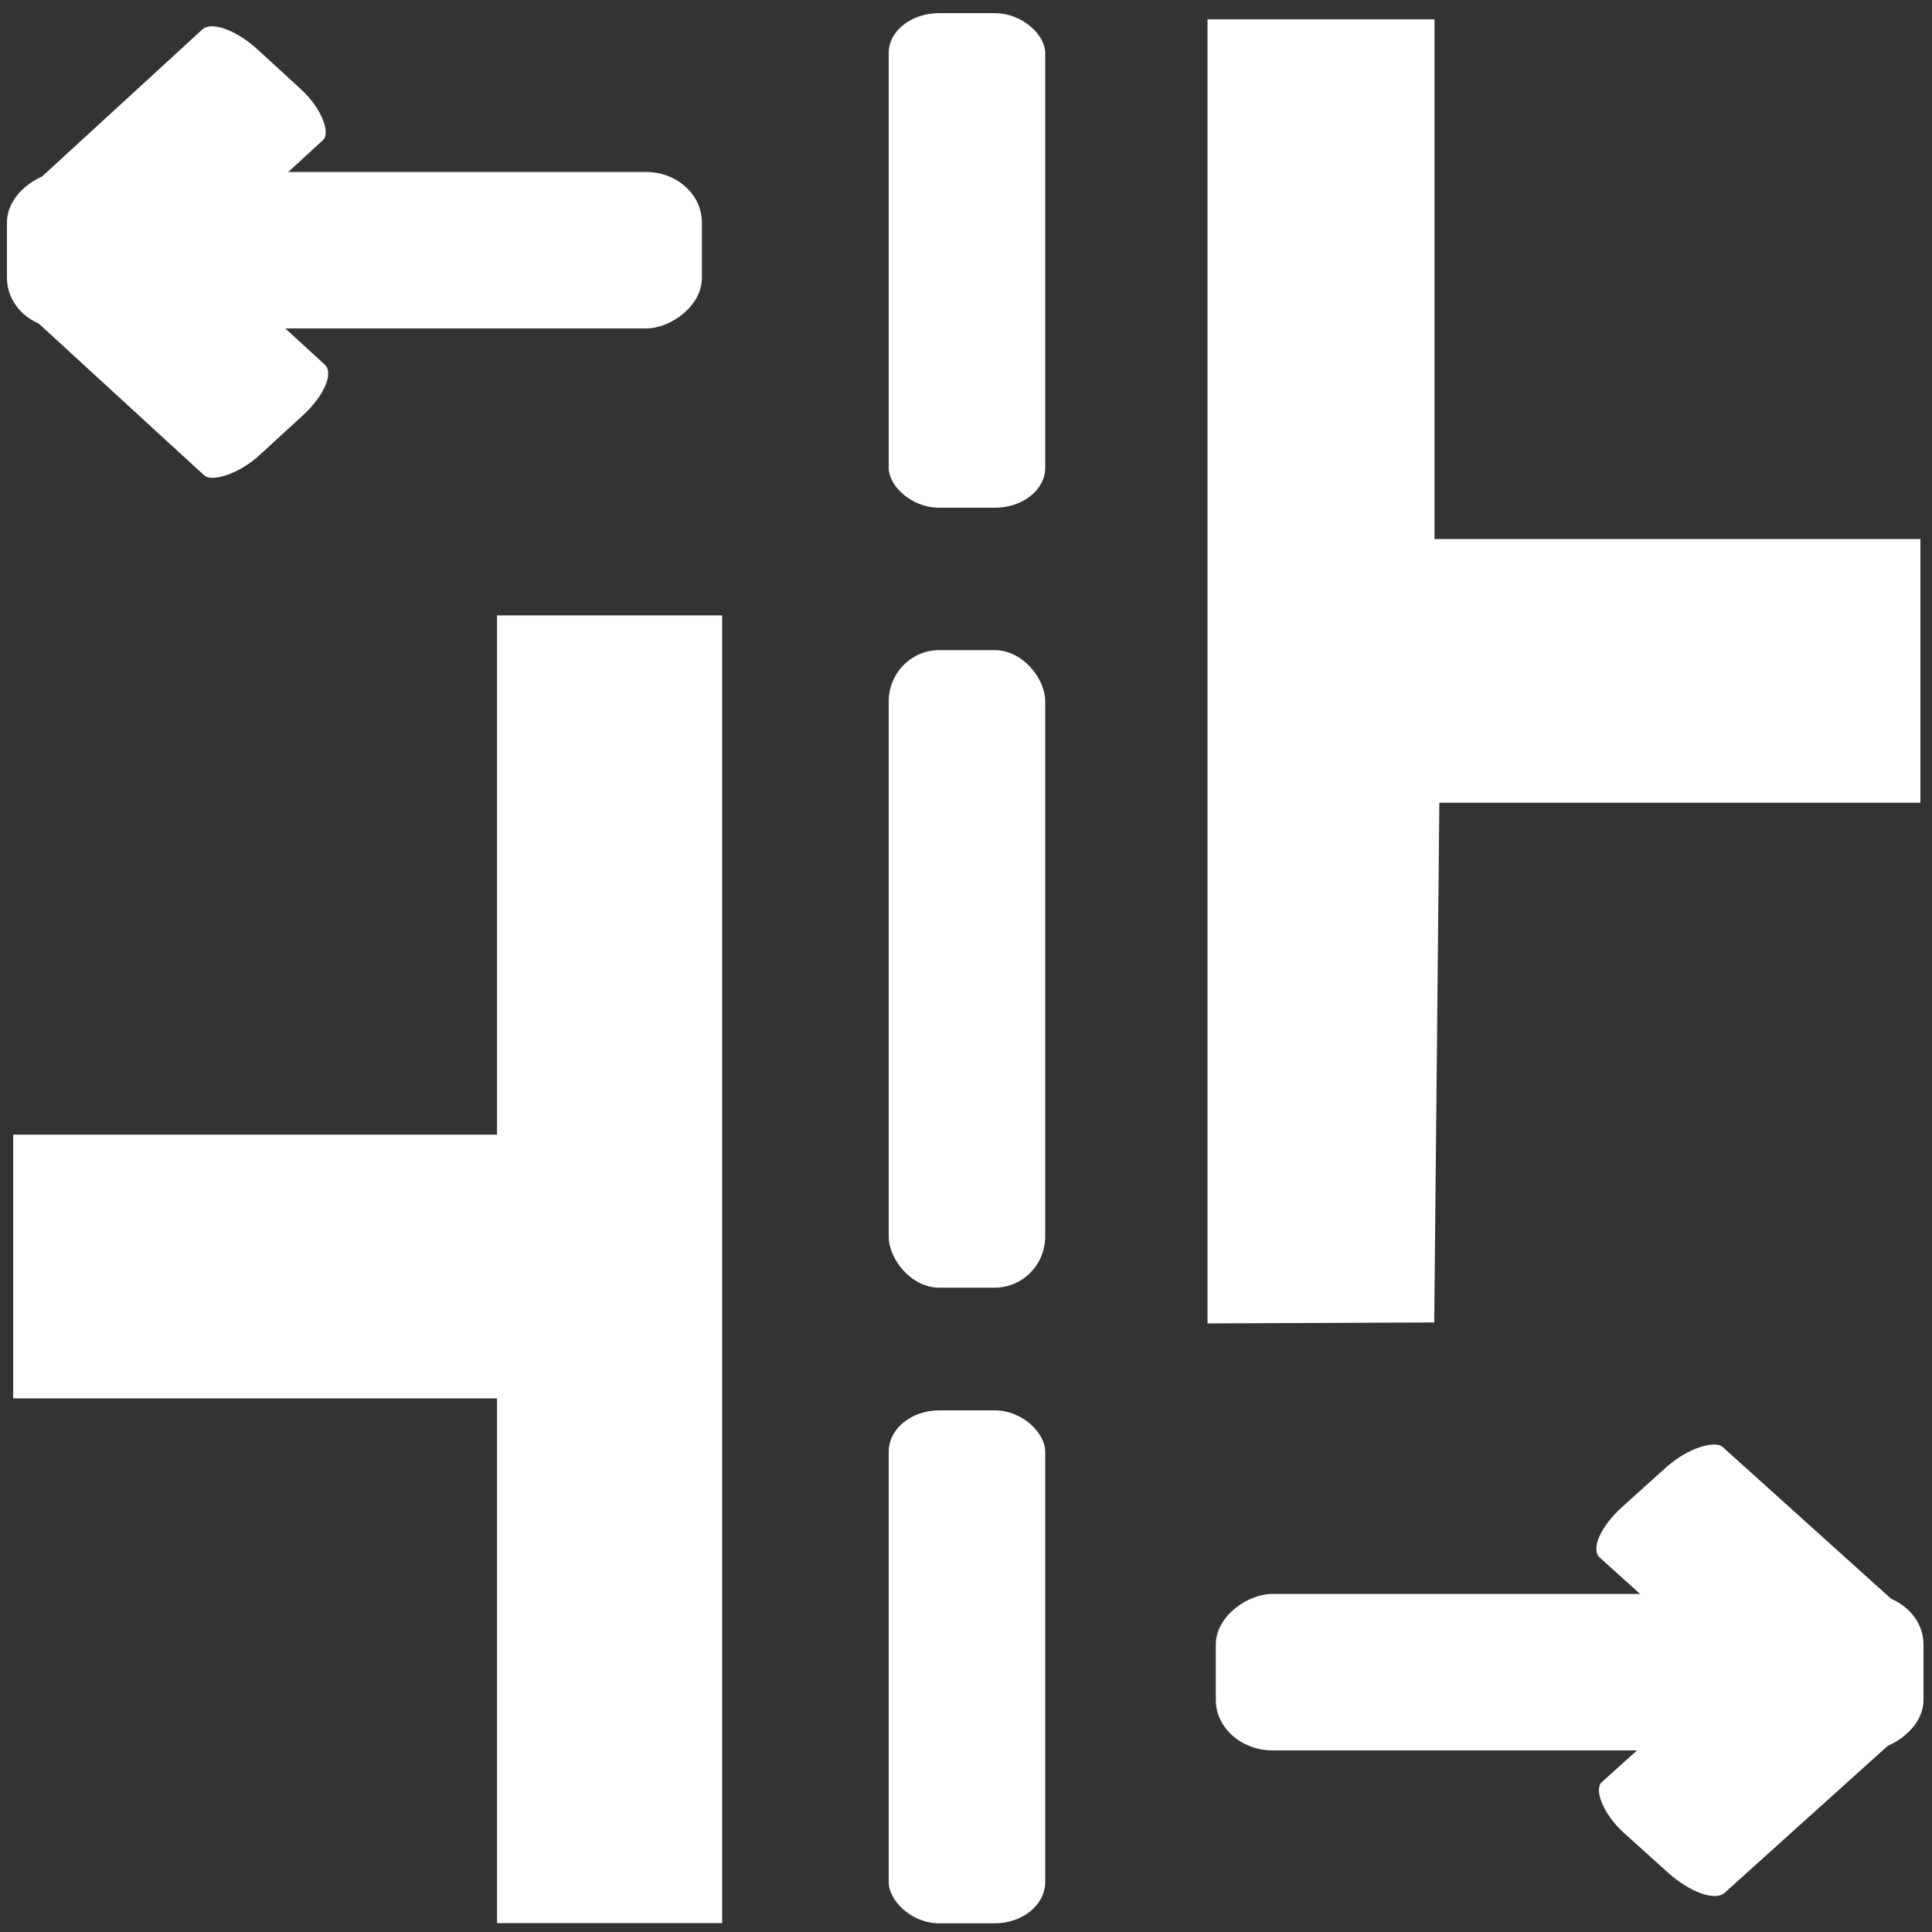
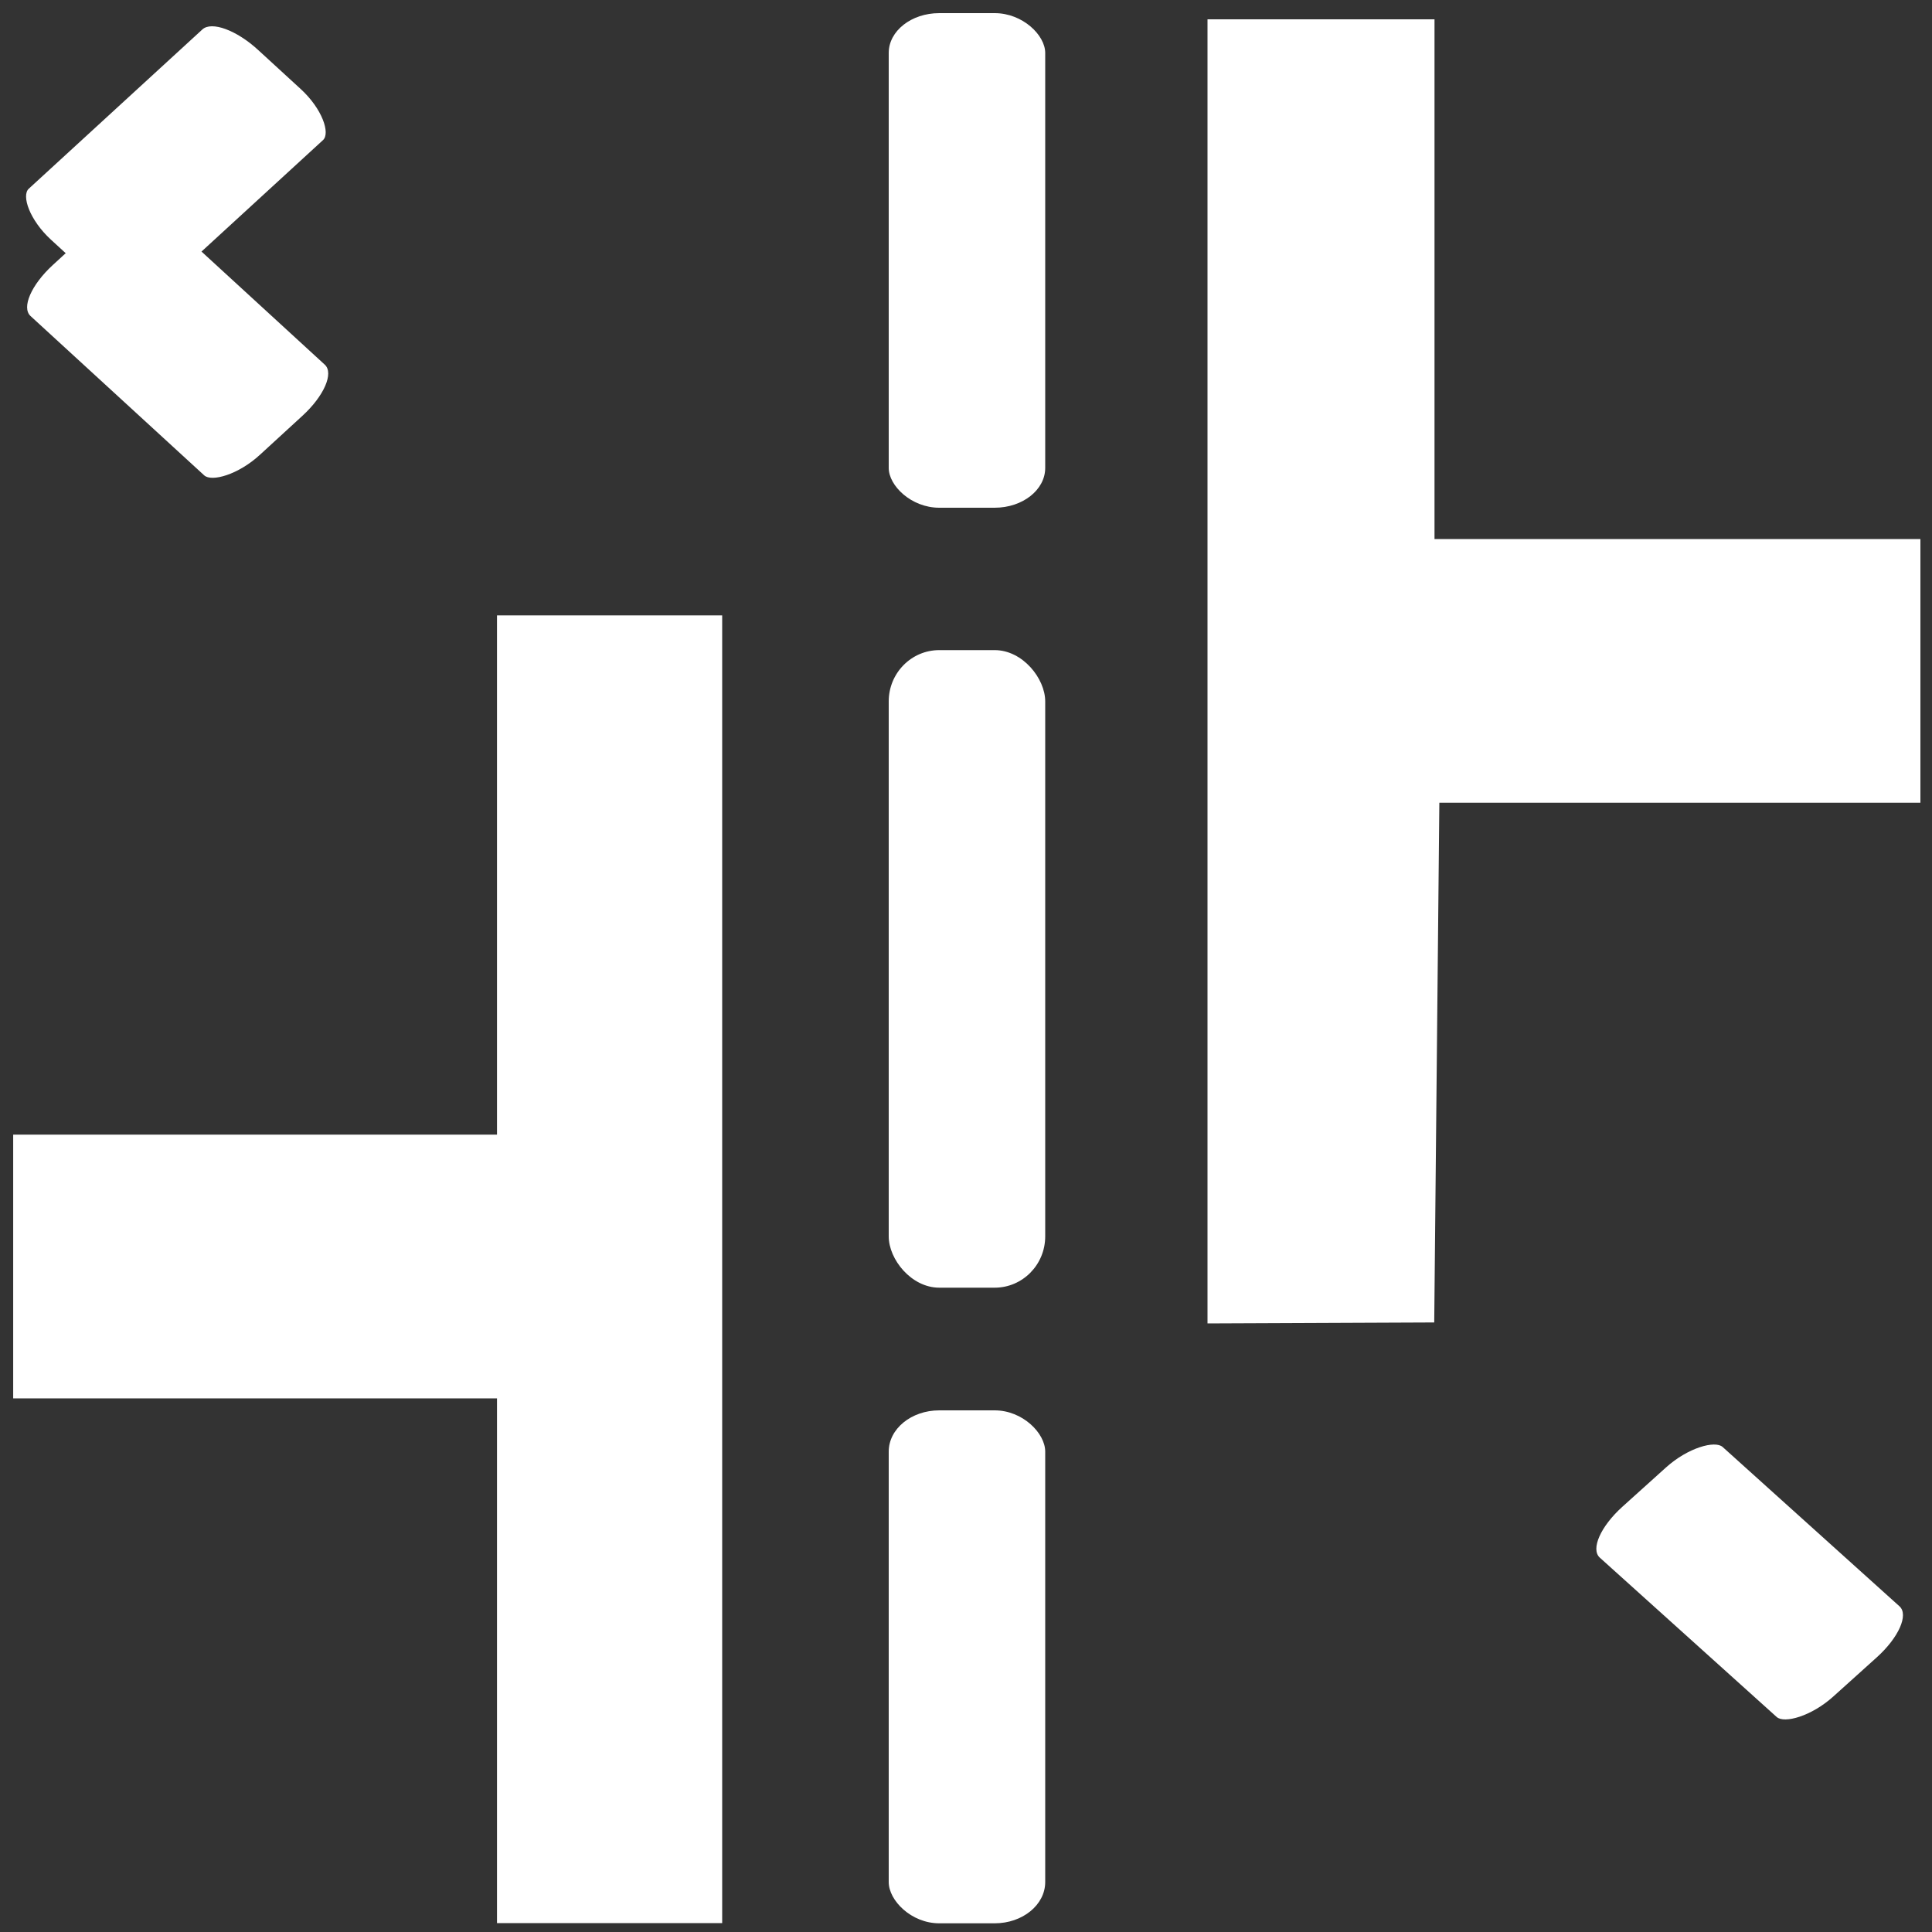
<svg xmlns="http://www.w3.org/2000/svg" width="200mm" height="200mm" version="1.1" viewBox="0 0 200 200">
  <rect x="0" y="0" width="200" height="200" fill="#333333" stroke="none" />
  <g fill="#fff">
    <rect x="92" y="67.3" width="16.2" height="66" rx="5.23" ry="5.31" stroke-width=".265" />
    <g transform="matrix(1.11 0 0 1 -14 0)">
-       <rect transform="rotate(90)" x="165" y="-192" width="16.2" height="66" rx="5.23" ry="5.31" stroke-width=".265" />
-       <rect transform="rotate(45)" x="245" y="-9.64" width="16.2" height="27.8" rx="5.23" ry="2.24" stroke-width=".172" />
      <rect transform="rotate(135)" x="-16.6" y="-254" width="16.2" height="27.8" rx="5.23" ry="2.24" stroke-width=".172" />
    </g>
    <g transform="matrix(-1.09 0 0 -1 210 199)">
-       <rect transform="rotate(90)" x="165" y="-192" width="16.2" height="66" rx="5.23" ry="5.31" stroke-width=".265" />
      <rect transform="rotate(45)" x="245" y="-9.64" width="16.2" height="27.8" rx="5.23" ry="2.24" stroke-width=".172" />
      <rect transform="rotate(135)" x="-16.6" y="-254" width="16.2" height="27.8" rx="5.23" ry="2.24" stroke-width=".172" />
    </g>
    <rect x="92" y="146" width="16.2" height="53.1" rx="5.23" ry="4.27" stroke-width=".237" />
    <rect x="92" y="1.36" width="16.2" height="51.2" rx="5.23" ry="4.12" stroke-width=".233" />
    <path transform="scale(1.05 .948)" d="m71.2 67.2h-22.2v56.7h-47.7v28.8h47.7v57.3h22.2z" stroke-width="1.15" />
    <path d="m125 137v-135h23.5v53.8h50.3v27.3h-49.8l-0.529 53.8z" stroke-width="1.15" />
  </g>
</svg>